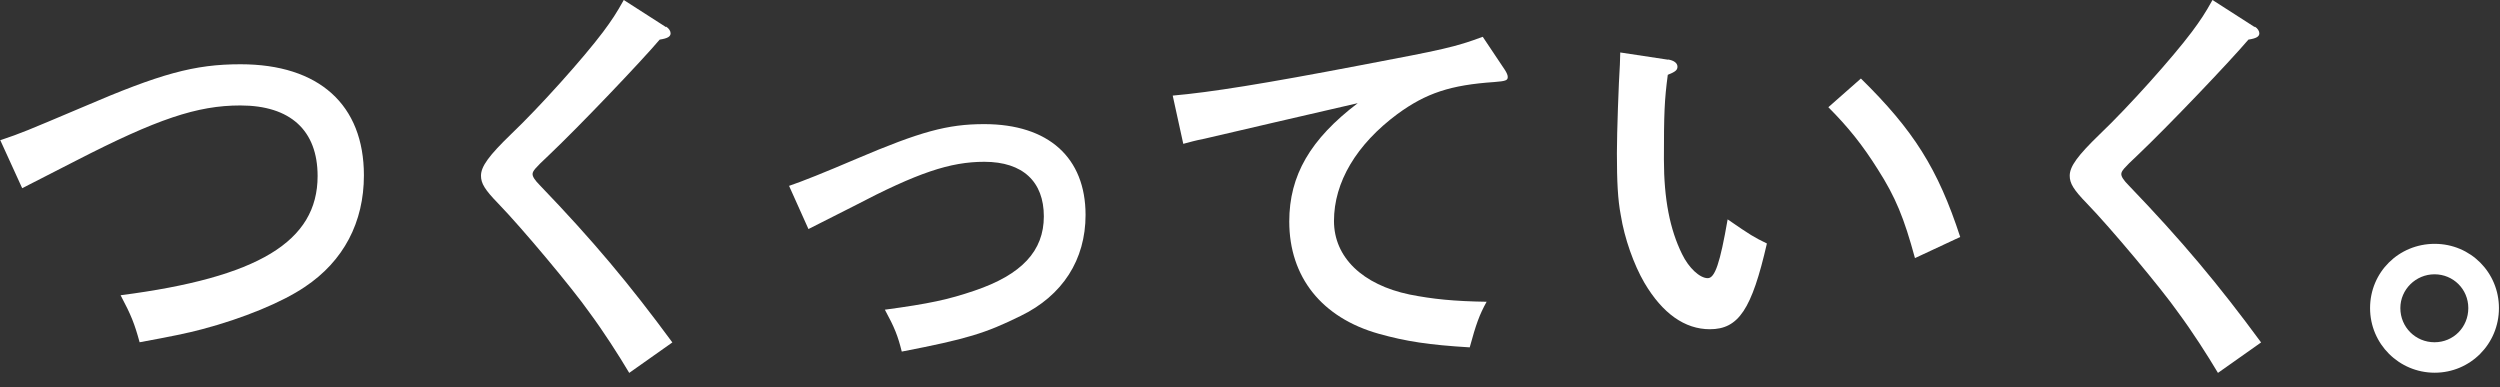
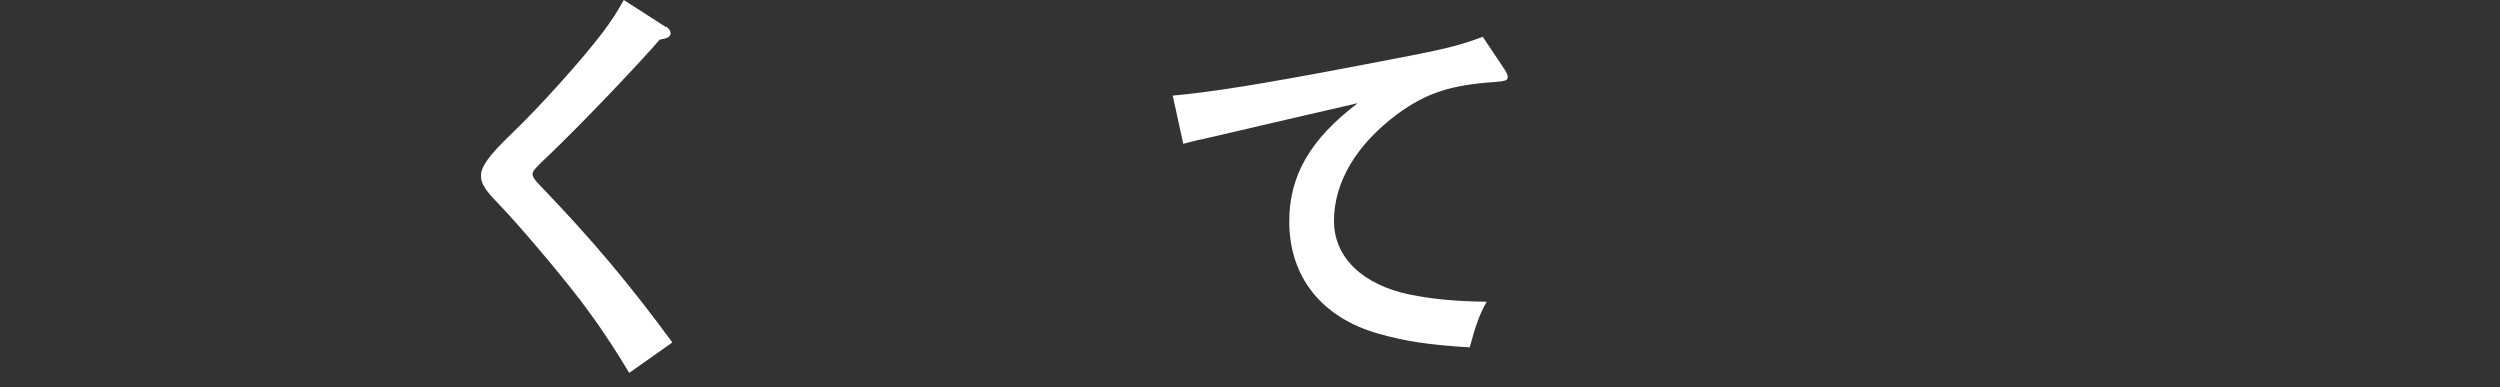
<svg xmlns="http://www.w3.org/2000/svg" width="142" height="22" viewBox="0 0 142 22" fill="none">
  <rect x="0" y="0" width="142" height="22" fill="#333333" stroke="none" />
-   <path d="M0 7.97C1.27 7.54 1.42 7.47 4.66 6.1C9.12 4.18 11.04 3.65 13.66 3.65C18.12 3.65 20.67 5.95 20.67 9.96C20.67 12.62 19.52 14.83 17.31 16.3C16.04 17.16 13.83 18.08 11.48 18.7C10.66 18.92 9.73 19.11 7.93 19.44C7.64 18.38 7.45 17.9 6.85 16.77C14.67 15.76 18.04 13.72 18.04 10C18.04 7.41 16.5 5.99 13.65 5.99C11.2 5.99 8.92 6.76 4.31 9.13C3.443 9.577 2.427 10.097 1.26 10.69L0.01 7.95L0 7.97Z" fill="white" />
  <path d="M37.83 1.51C38 1.61 38.09 1.77 38.09 1.89C38.09 2.08 37.92 2.18 37.47 2.25C36.39 3.52 32.93 7.15 31.16 8.83C30.39 9.55 30.25 9.72 30.25 9.89C30.25 10.03 30.37 10.23 30.68 10.54C33.68 13.66 35.77 16.16 38.19 19.45L35.74 21.18C35.14 20.17 34.28 18.83 33.48 17.75C32.52 16.38 29.62 12.92 28.3 11.56C27.53 10.77 27.32 10.41 27.32 9.98C27.32 9.45 27.78 8.83 29.02 7.63C30.68 6.05 33.17 3.26 34.25 1.82C34.75 1.15 35.02 0.74 35.43 0L37.83 1.54V1.51Z" fill="white" />
-   <path d="M44.81 10.56C45.563 10.306 46.843 9.793 48.65 9.02C52.27 7.48 53.81 7.05 55.9 7.05C59.55 7.05 61.66 8.95 61.66 12.21C61.66 14.75 60.36 16.79 57.96 17.95C55.97 18.93 54.94 19.25 51.22 19.97C51 19.08 50.81 18.6 50.26 17.59C52.8 17.25 53.88 17.01 55.35 16.51C58.04 15.6 59.29 14.25 59.29 12.29C59.29 10.33 58.11 9.19 55.91 9.19C53.97 9.19 52.12 9.81 48.49 11.71L45.92 13.01L44.82 10.56H44.81Z" fill="white" />
  <path d="M85.47 3.96C85.583 4.133 85.64 4.27 85.64 4.37C85.64 4.56 85.54 4.61 84.87 4.66C82.4 4.83 81.01 5.28 79.37 6.48C77.04 8.21 75.77 10.35 75.77 12.55C75.77 14.61 77.38 16.17 80.07 16.73C81.39 16.99 82.57 17.11 84.44 17.14C84.03 17.88 83.84 18.41 83.48 19.73C81.15 19.59 79.86 19.39 78.32 18.96C75.08 18.05 73.23 15.74 73.23 12.58C73.23 9.96 74.43 7.9 77.12 5.86C74.96 6.36 69.75 7.56 68.41 7.88C67.81 8 67.67 8.05 67.21 8.17L66.61 5.43C68.77 5.24 71.77 4.76 77.31 3.7C82.01 2.81 82.66 2.67 84.22 2.09L85.47 3.96Z" fill="white" />
-   <path d="M94.75 3.38C95.06 3.43 95.28 3.57 95.28 3.79C95.28 3.98 95.16 4.08 94.73 4.25C94.54 5.69 94.51 6.43 94.51 9.05C94.51 11.31 94.85 13.03 95.54 14.43C95.92 15.22 96.55 15.8 97 15.8C97.41 15.8 97.7 14.94 98.13 12.46C99.45 13.37 99.62 13.47 100.36 13.83C99.5 17.58 98.75 18.7 97.12 18.7C95.7 18.7 94.43 17.81 93.4 16.06C92.8 15.03 92.27 13.54 92.06 12.22C91.89 11.33 91.84 10.32 91.84 8.69C91.84 7.51 91.94 4.73 92.01 3.65C92.023 3.363 92.03 3.14 92.03 2.98L94.74 3.39L94.75 3.38ZM105.7 4.46C108.68 7.39 110.07 9.57 111.34 13.46L108.77 14.66C108.15 12.38 107.67 11.2 106.66 9.62C105.8 8.25 104.98 7.22 103.85 6.09L105.7 4.46Z" fill="white" />
-   <path d="M128.07 1.51C128.24 1.61 128.33 1.77 128.33 1.89C128.33 2.08 128.16 2.18 127.71 2.25C126.63 3.52 123.17 7.15 121.4 8.83C120.63 9.55 120.49 9.72 120.49 9.89C120.49 10.03 120.61 10.23 120.92 10.54C123.92 13.66 126.01 16.16 128.43 19.45L125.98 21.18C125.38 20.17 124.52 18.83 123.72 17.75C122.76 16.38 119.86 12.92 118.54 11.56C117.77 10.77 117.56 10.41 117.56 9.98C117.56 9.45 118.02 8.83 119.26 7.63C120.92 6.05 123.41 3.26 124.49 1.82C124.99 1.15 125.26 0.74 125.67 0L128.07 1.54V1.51Z" fill="white" />
-   <path d="M141.94 17.5C141.94 19.54 140.31 21.17 138.29 21.17C136.27 21.17 134.62 19.54 134.62 17.5C134.62 15.46 136.25 13.85 138.29 13.85C140.33 13.85 141.94 15.48 141.94 17.5ZM136.34 17.5C136.34 18.58 137.2 19.44 138.28 19.44C139.36 19.44 140.2 18.58 140.2 17.5C140.2 16.42 139.34 15.58 138.28 15.58C137.22 15.58 136.34 16.44 136.34 17.5Z" fill="white" />
</svg>